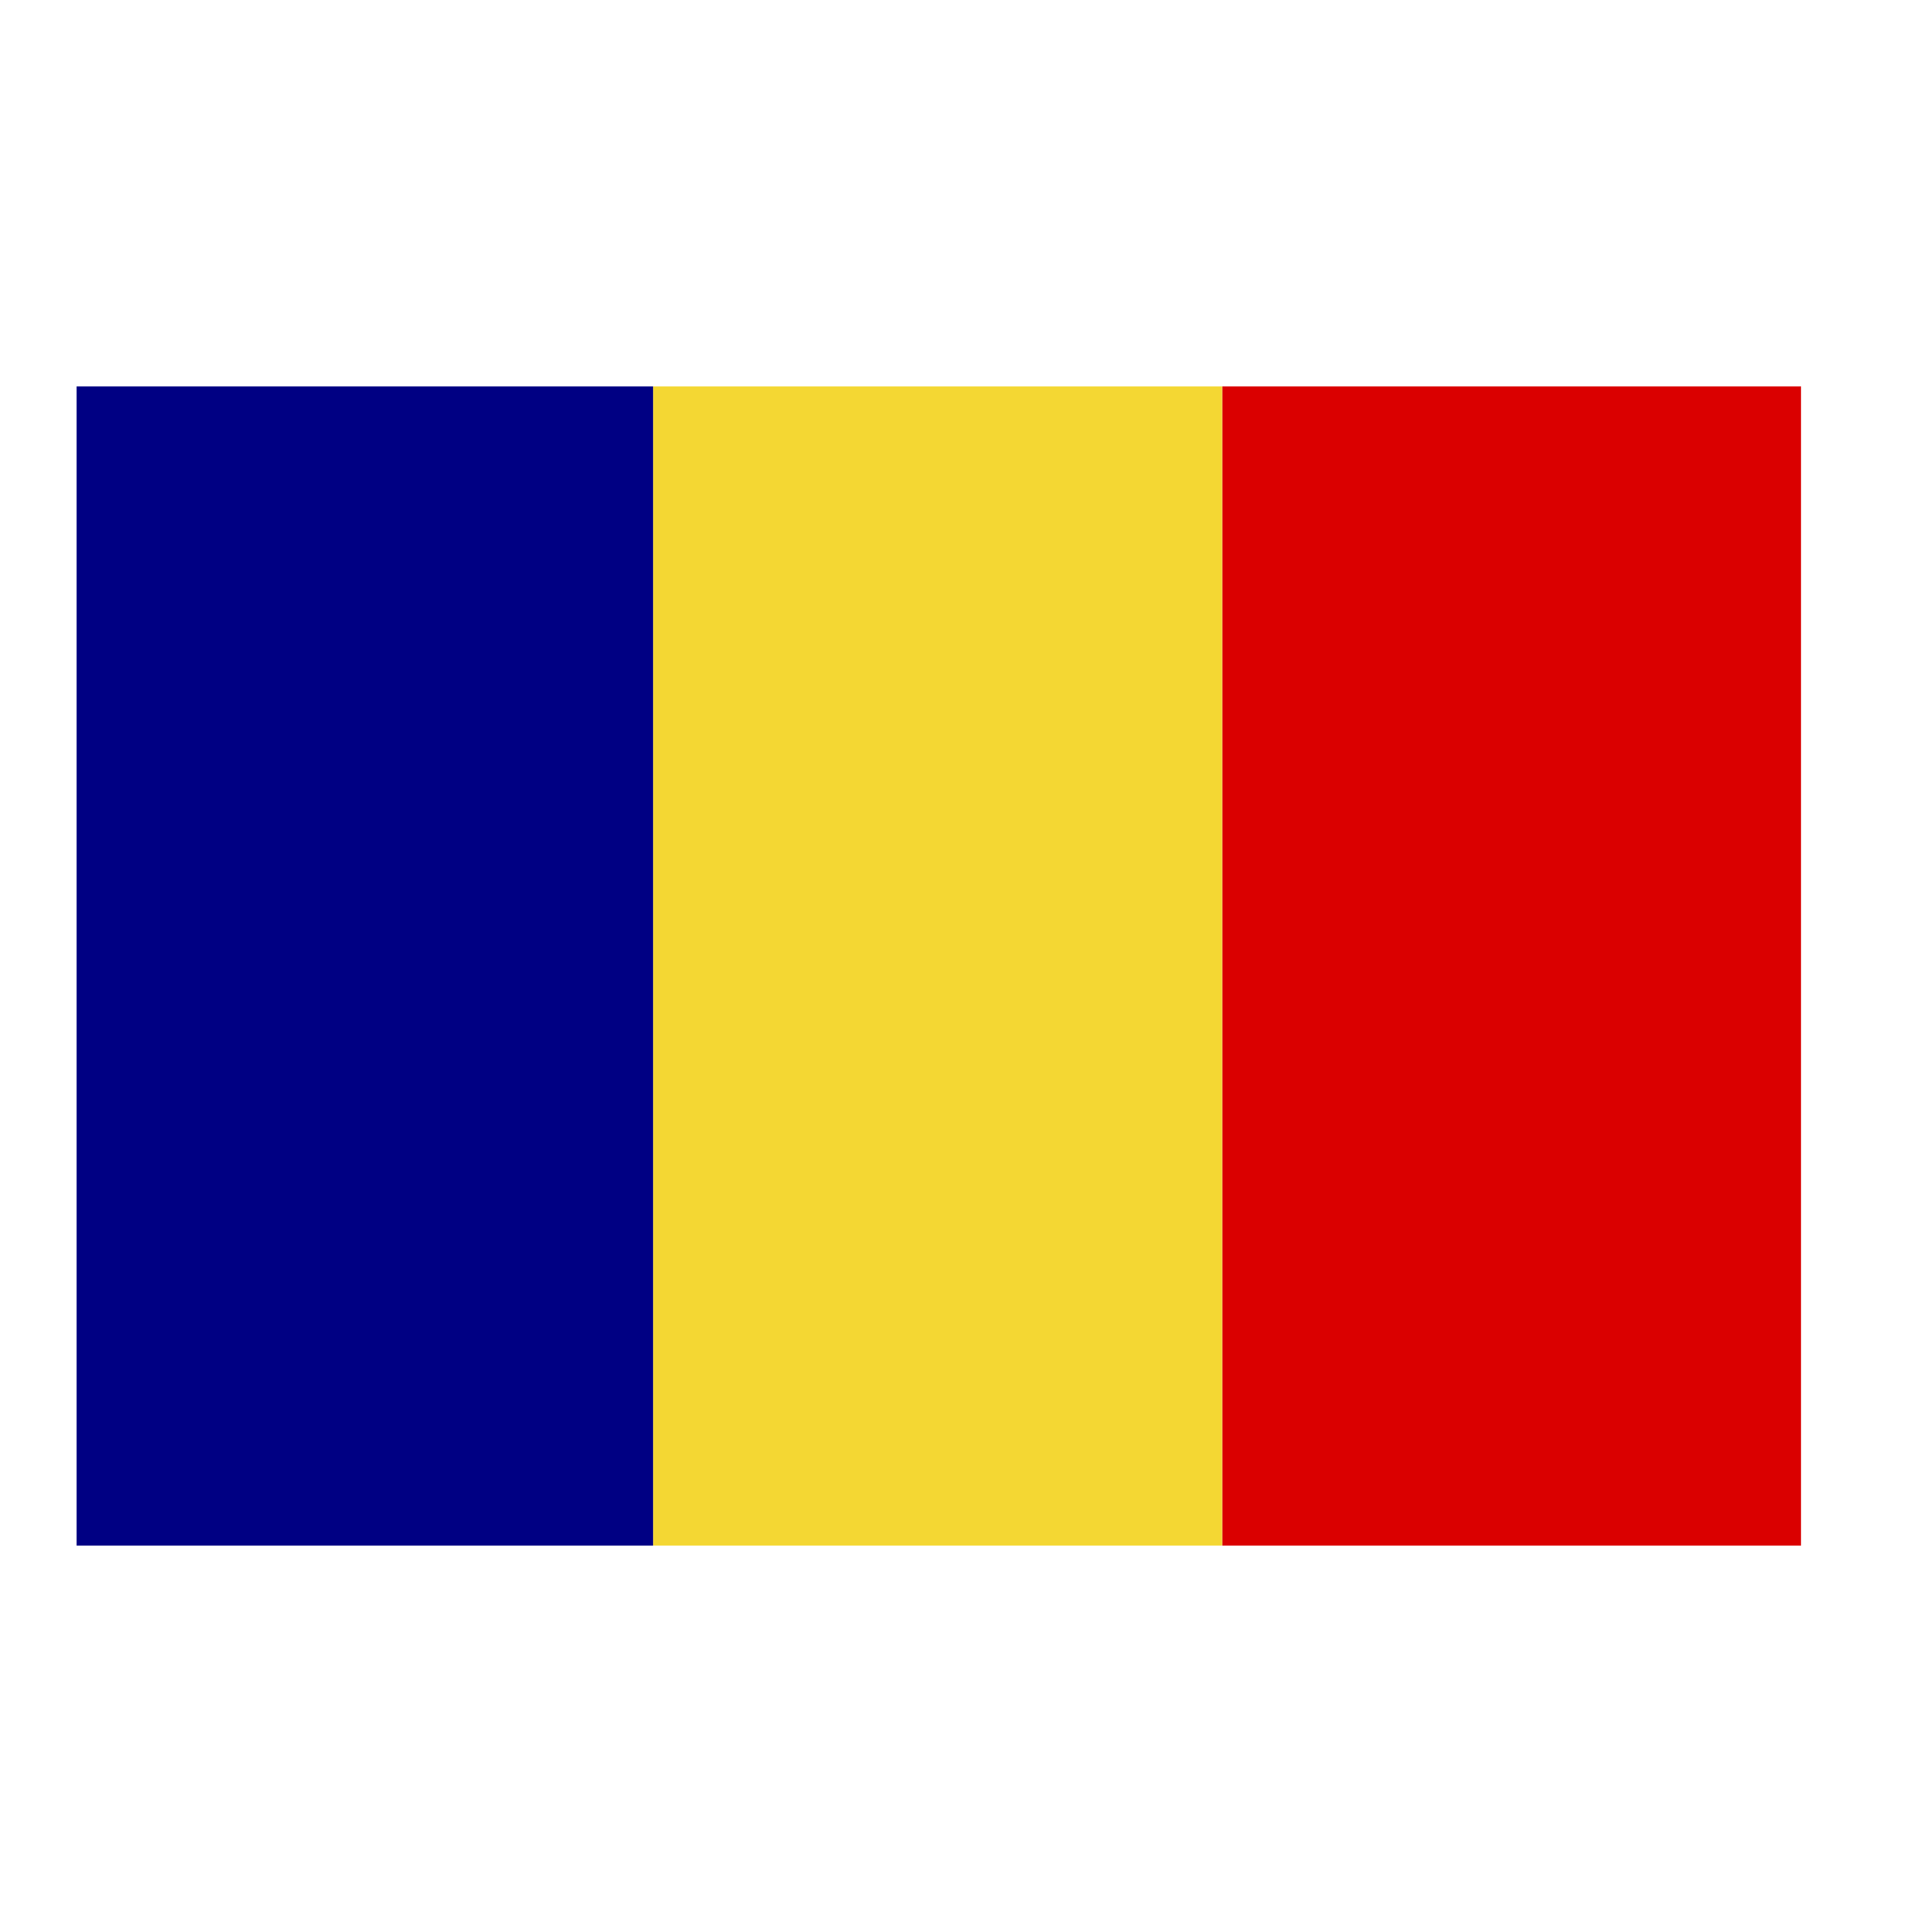
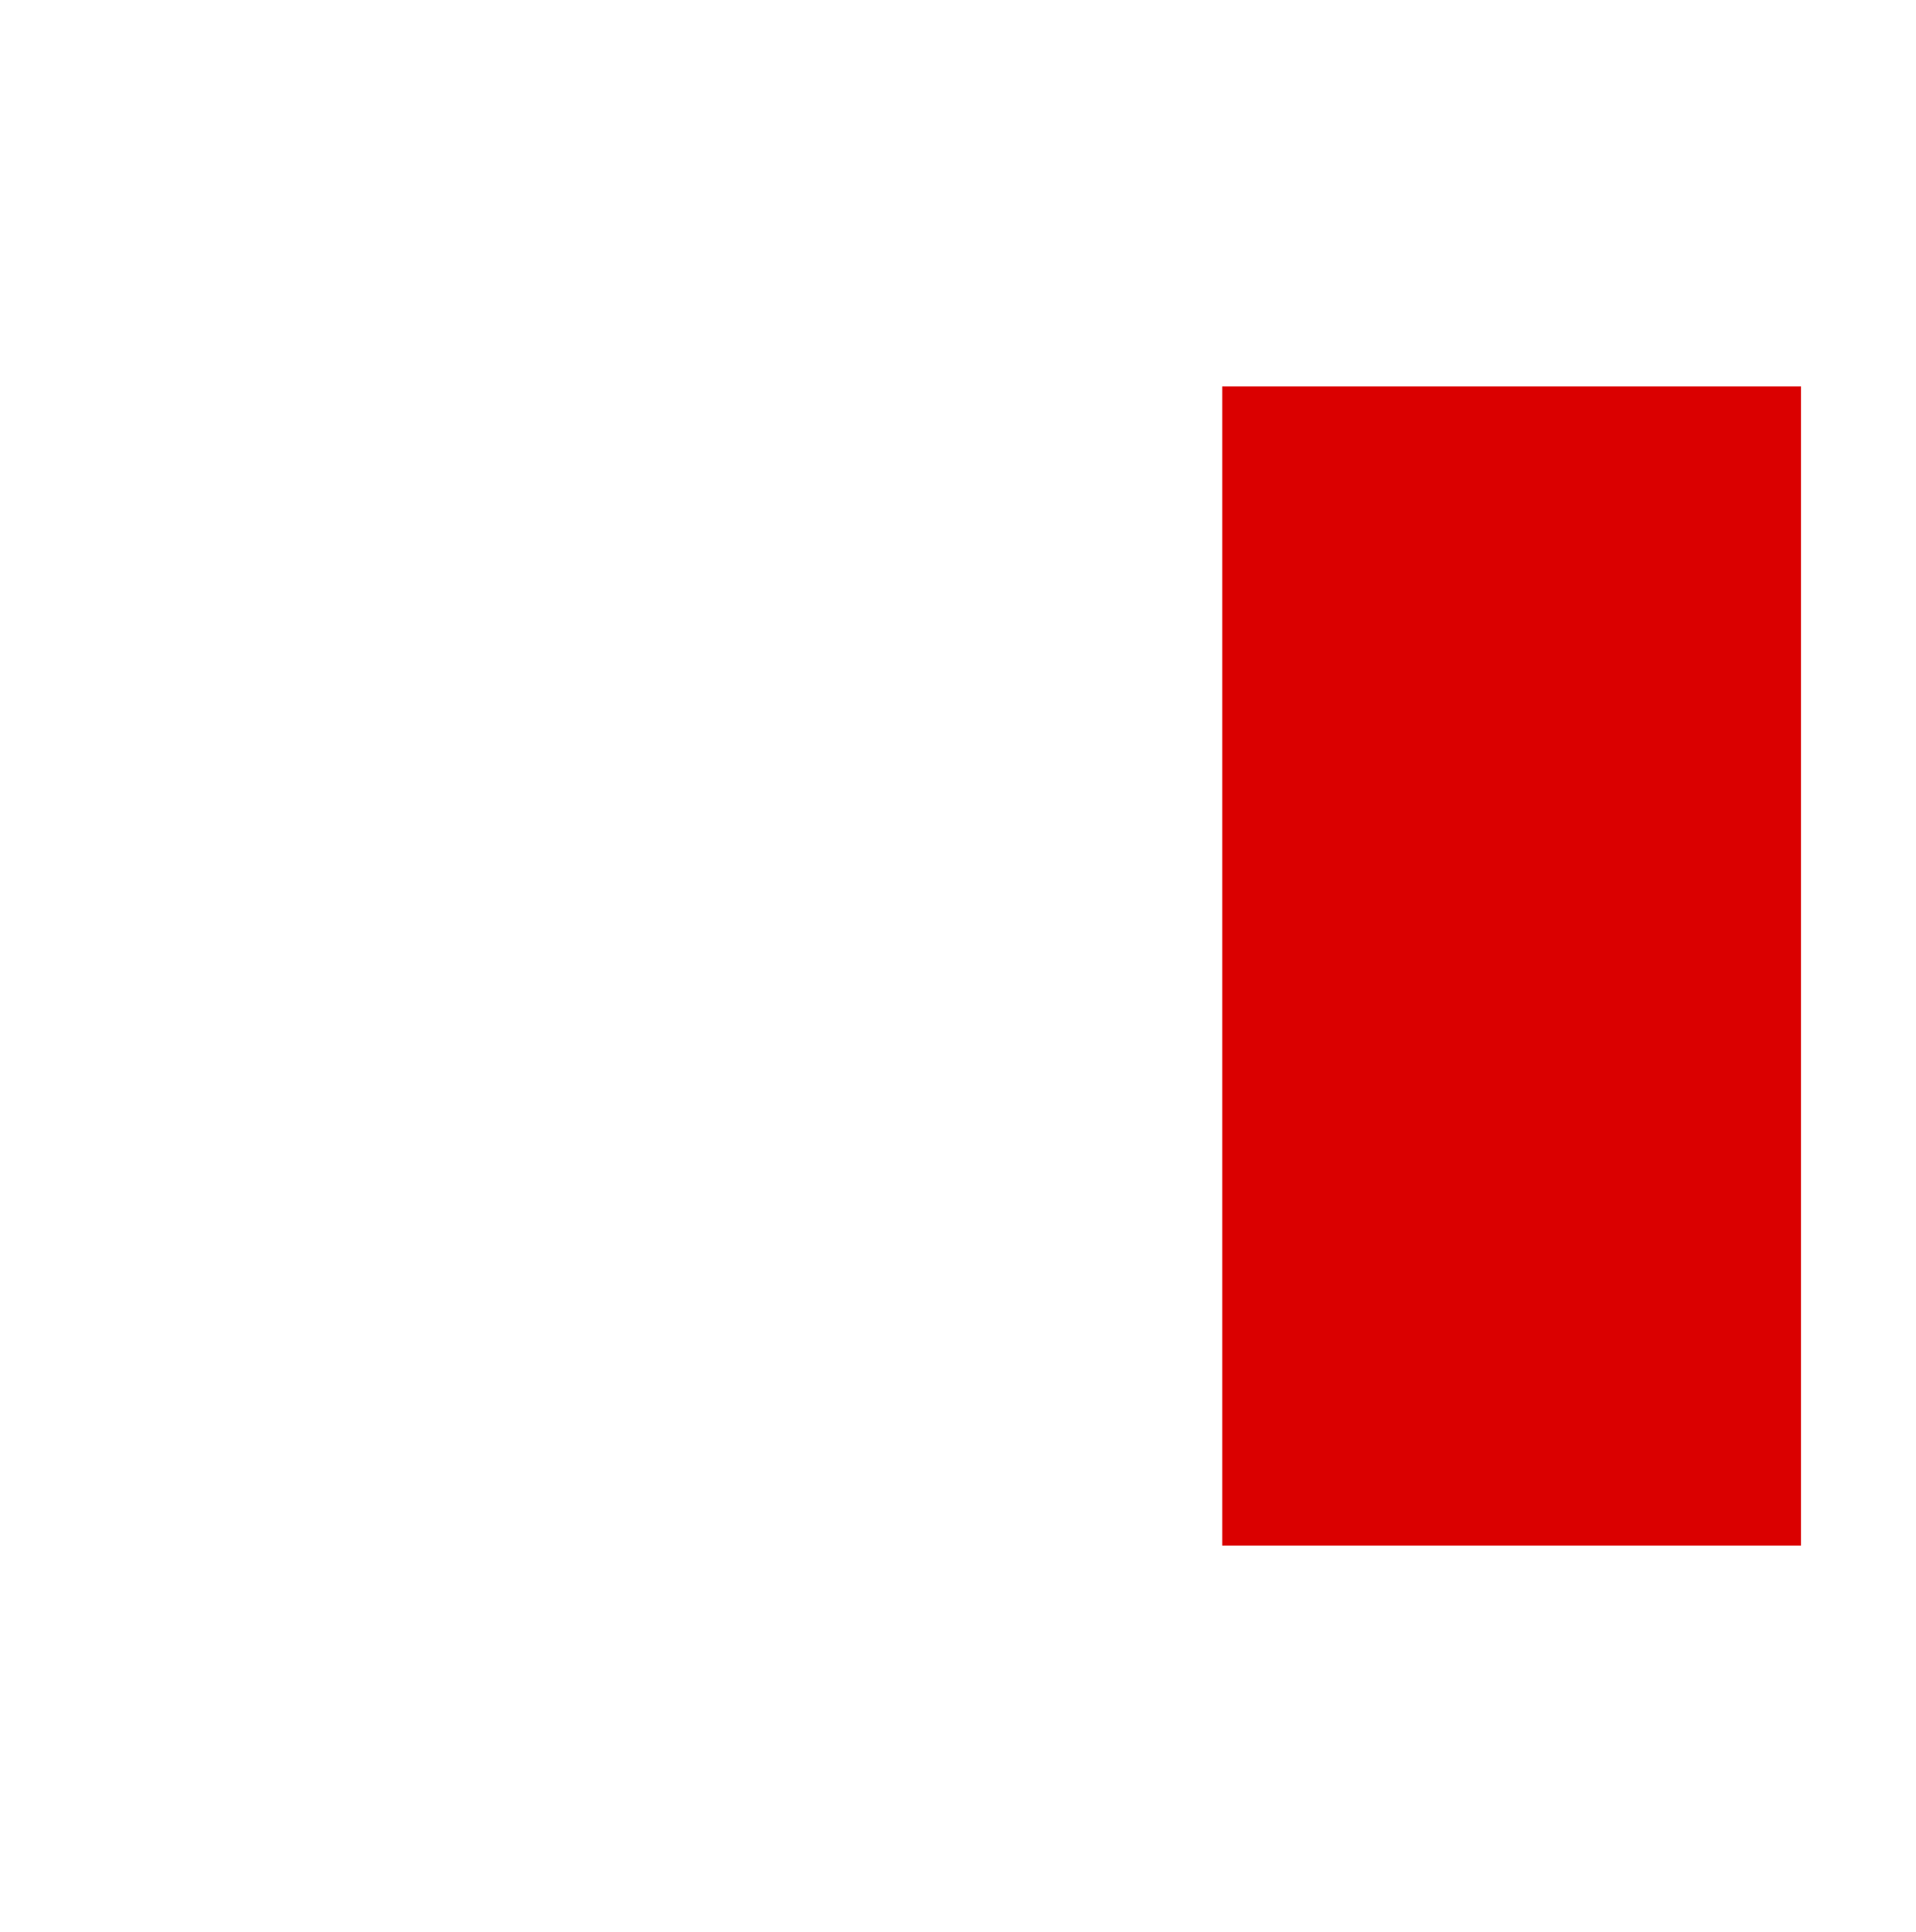
<svg xmlns="http://www.w3.org/2000/svg" width="119" height="120" viewBox="0 0 119 120" fill="none">
  <path d="M111.859 24H75.91V96H111.859V24Z" fill="#DA0000" />
-   <path d="M75.905 24H40.562V96H75.905V24Z" fill="#F4D733" />
-   <path d="M40.561 24H4.76V96H40.561V24Z" fill="#000083" />
</svg>